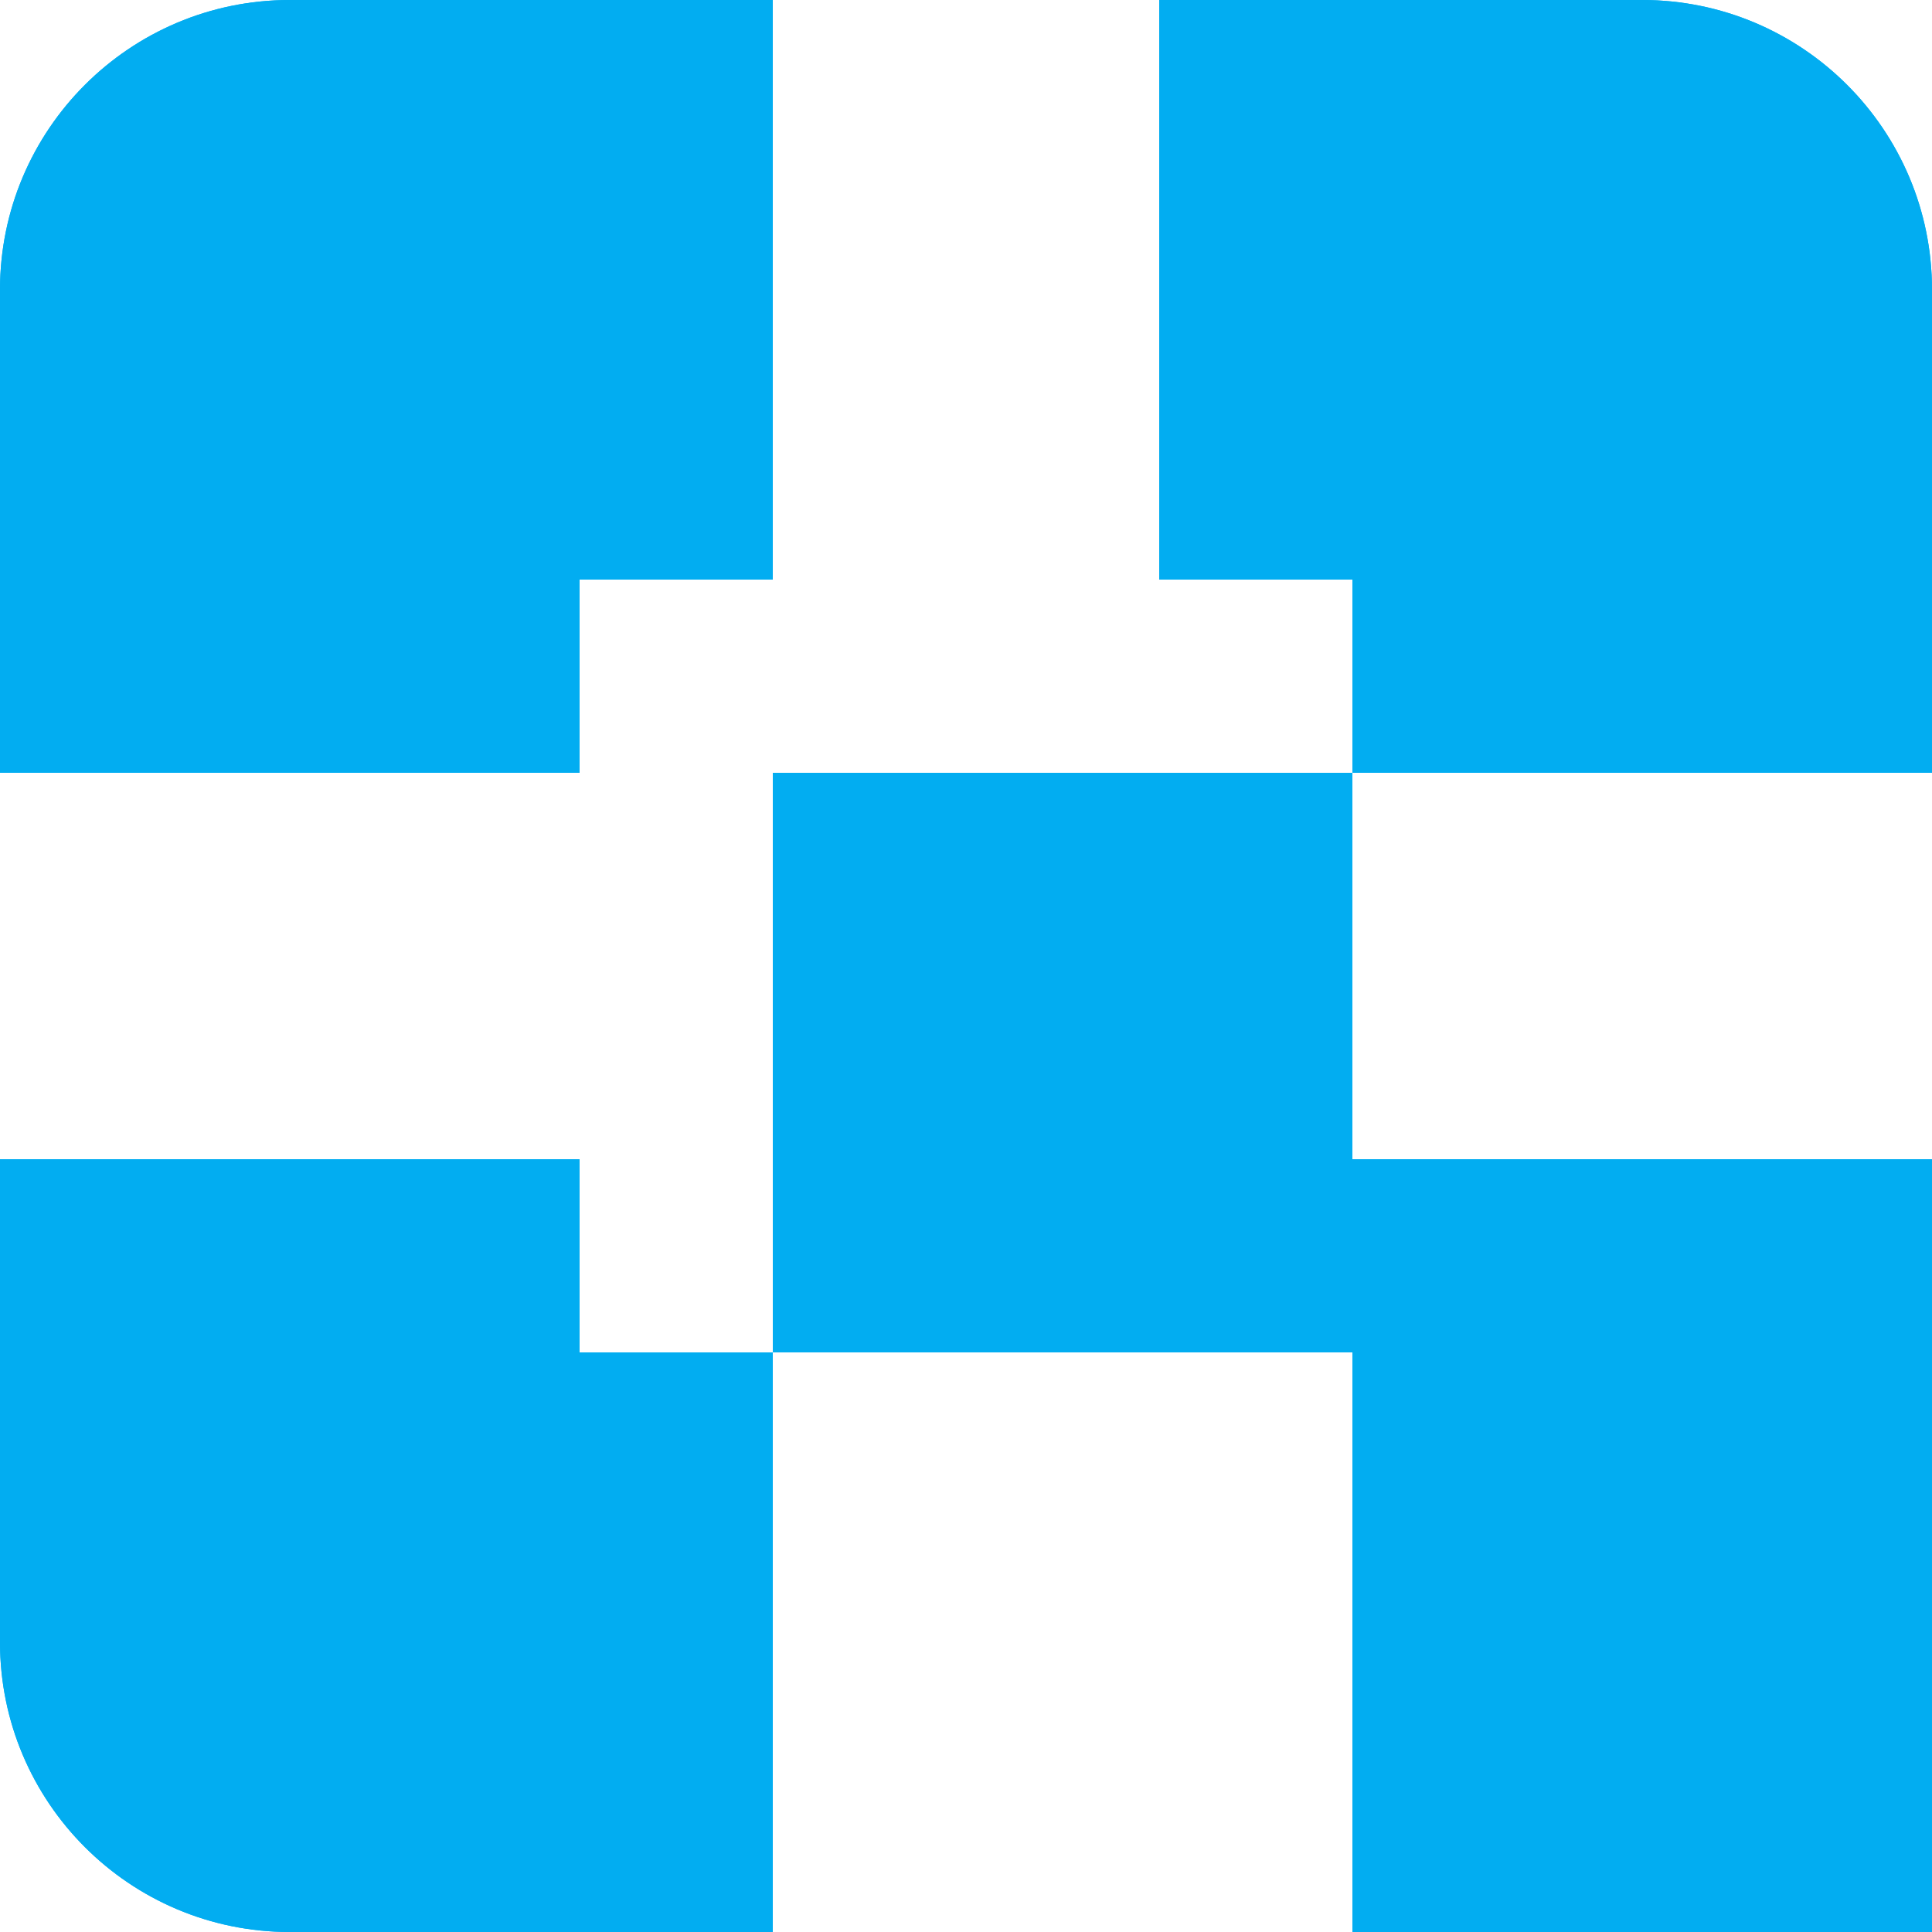
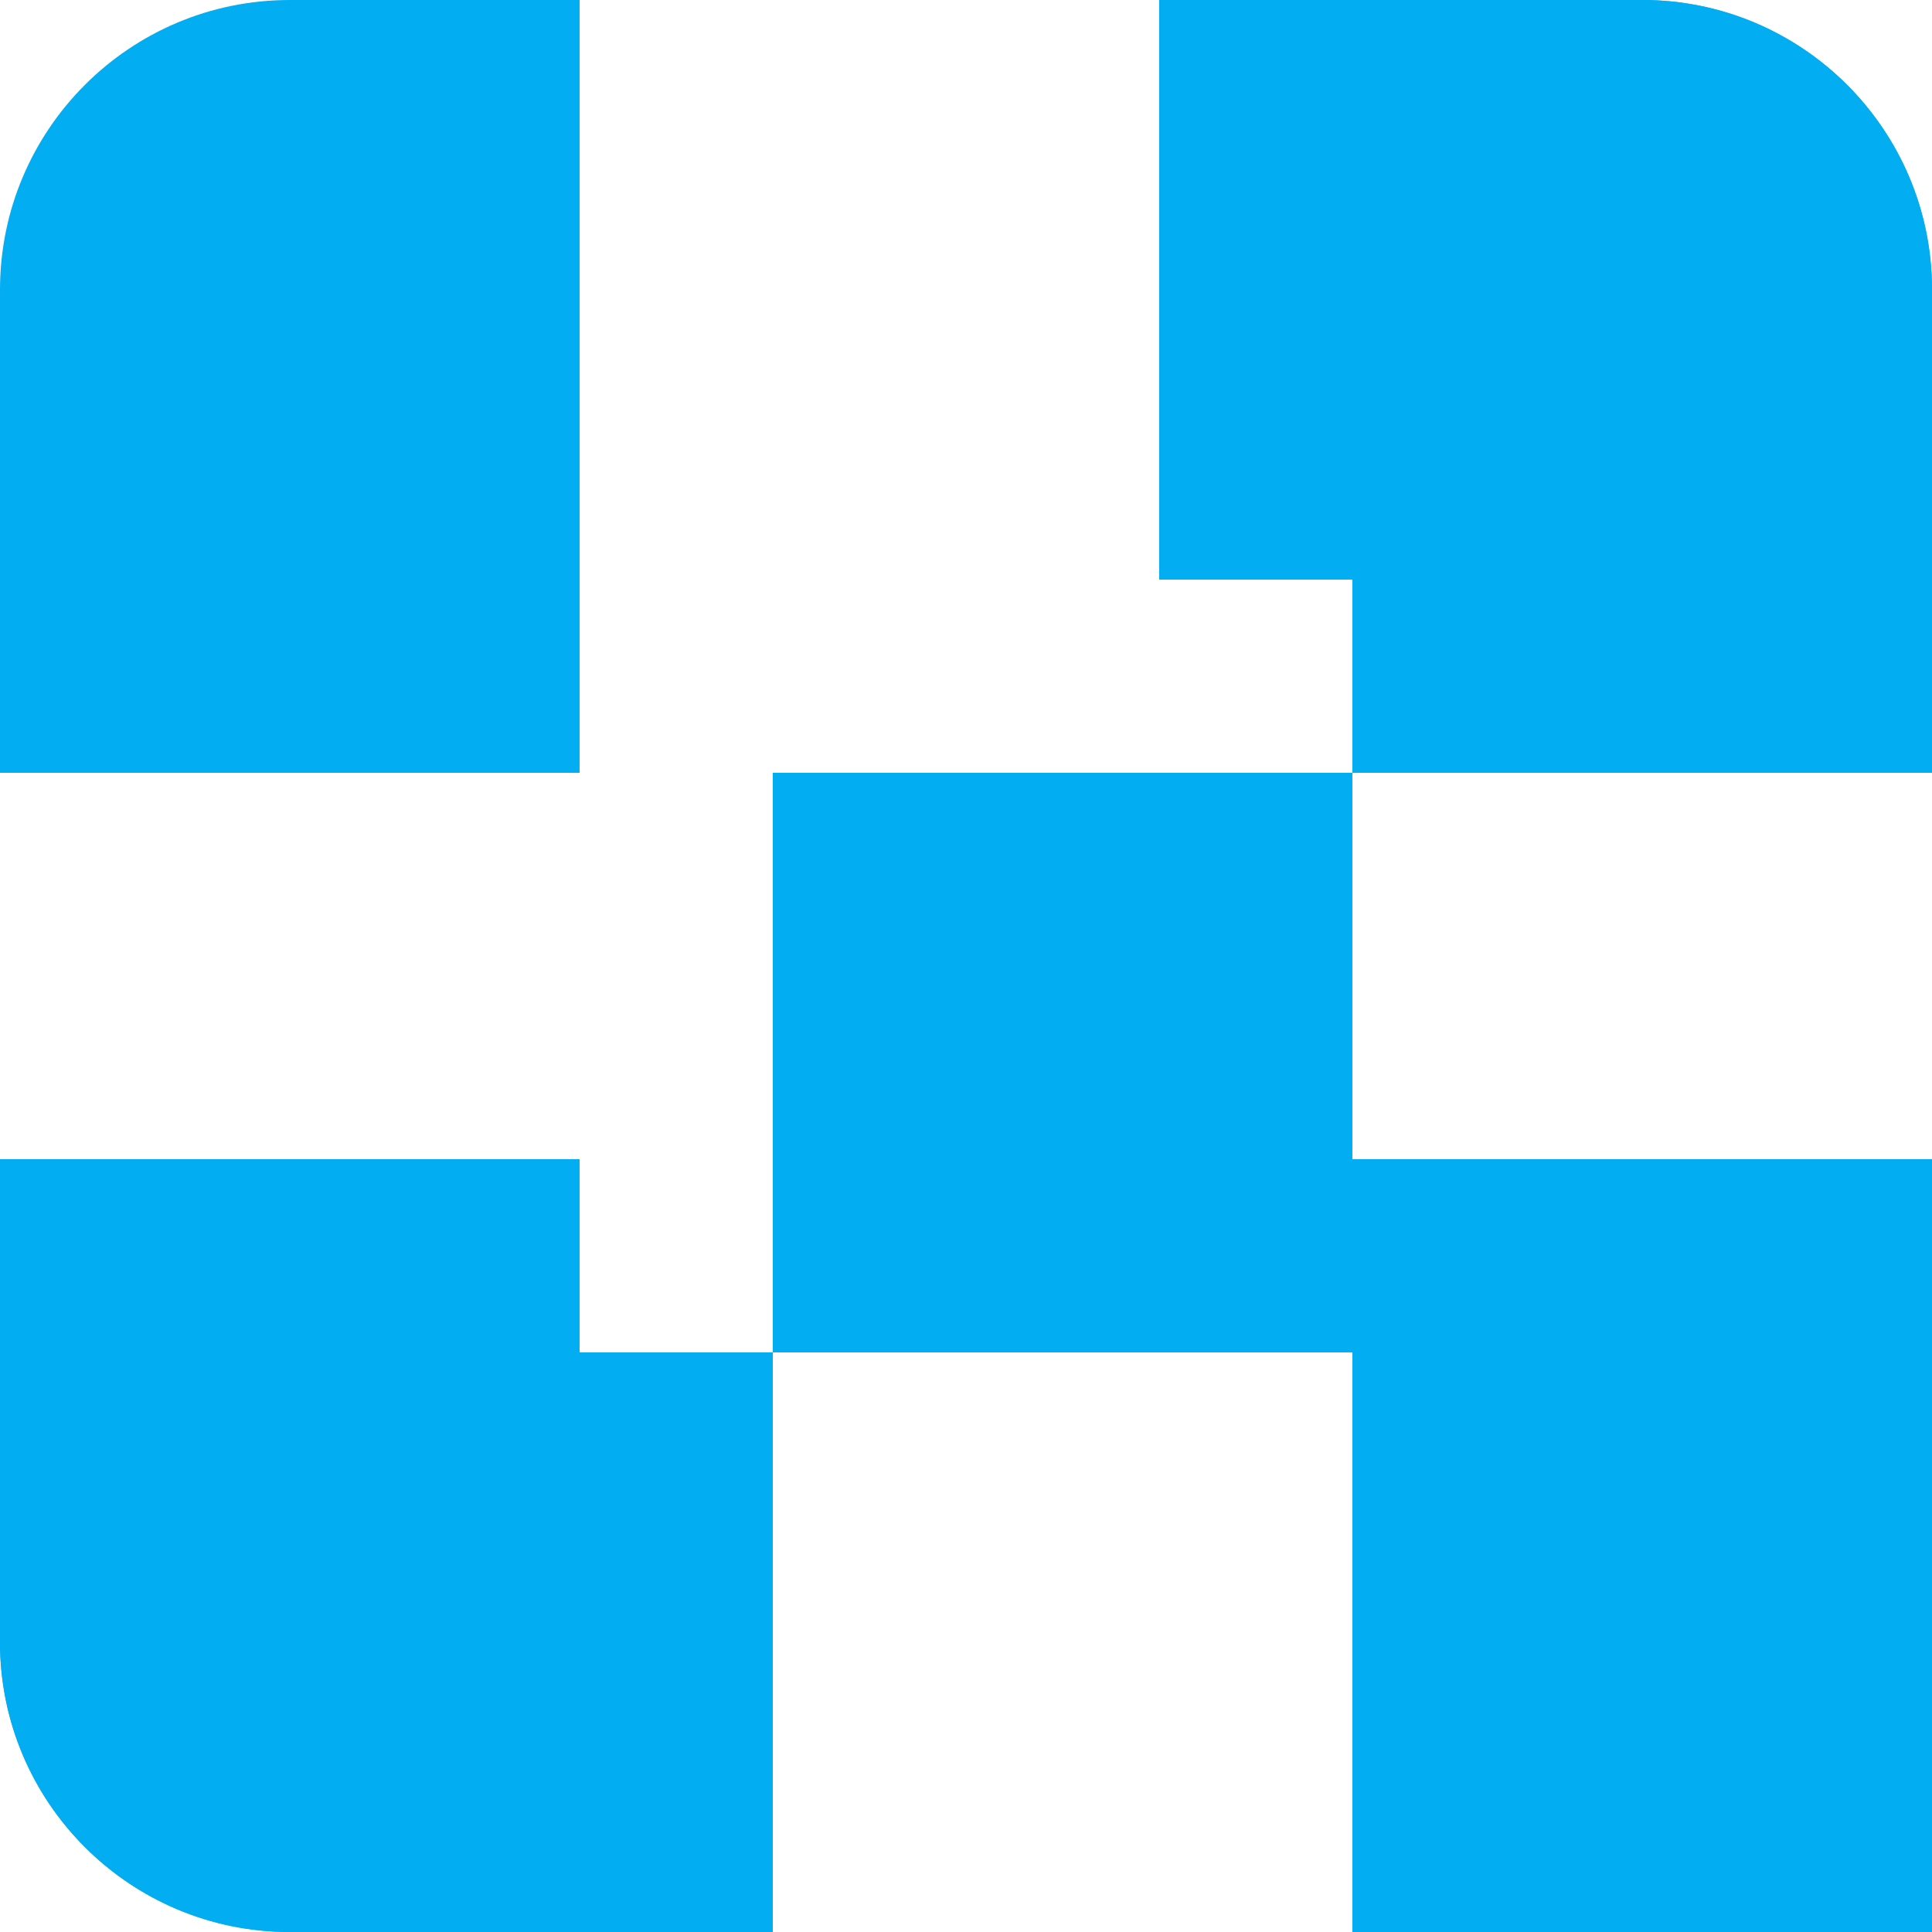
<svg xmlns="http://www.w3.org/2000/svg" width="80" height="80" viewBox="0 0 80 80" fill="none">
  <path d="M0 12C0 5.373 5.373 0 12 0H24V32H0V12Z" fill="#02ADF1" />
-   <path d="M0 12C0 5.373 5.373 0 12 0H32V24H0V12Z" fill="#02ADF1" />
-   <rect x="32" y="32" width="24" height="24" fill="#02ADF1" />
  <rect x="32" y="32" width="24" height="24" fill="#02ADF1" />
  <path d="M0 48H24V80H12C5.373 80 0 74.627 0 68V48Z" fill="#02ADF1" />
  <path d="M0 56H32V80H12C5.373 80 0 74.627 0 68V56Z" fill="#02ADF1" />
  <rect x="56" y="48" width="24" height="32" fill="#02ADF1" />
  <path d="M48 0H68C74.627 0 80 5.373 80 12V24H48V0Z" fill="#02ADF1" />
  <path d="M56 0H68C74.627 0 80 5.373 80 12V32H56V0Z" fill="#02ADF1" />
</svg>